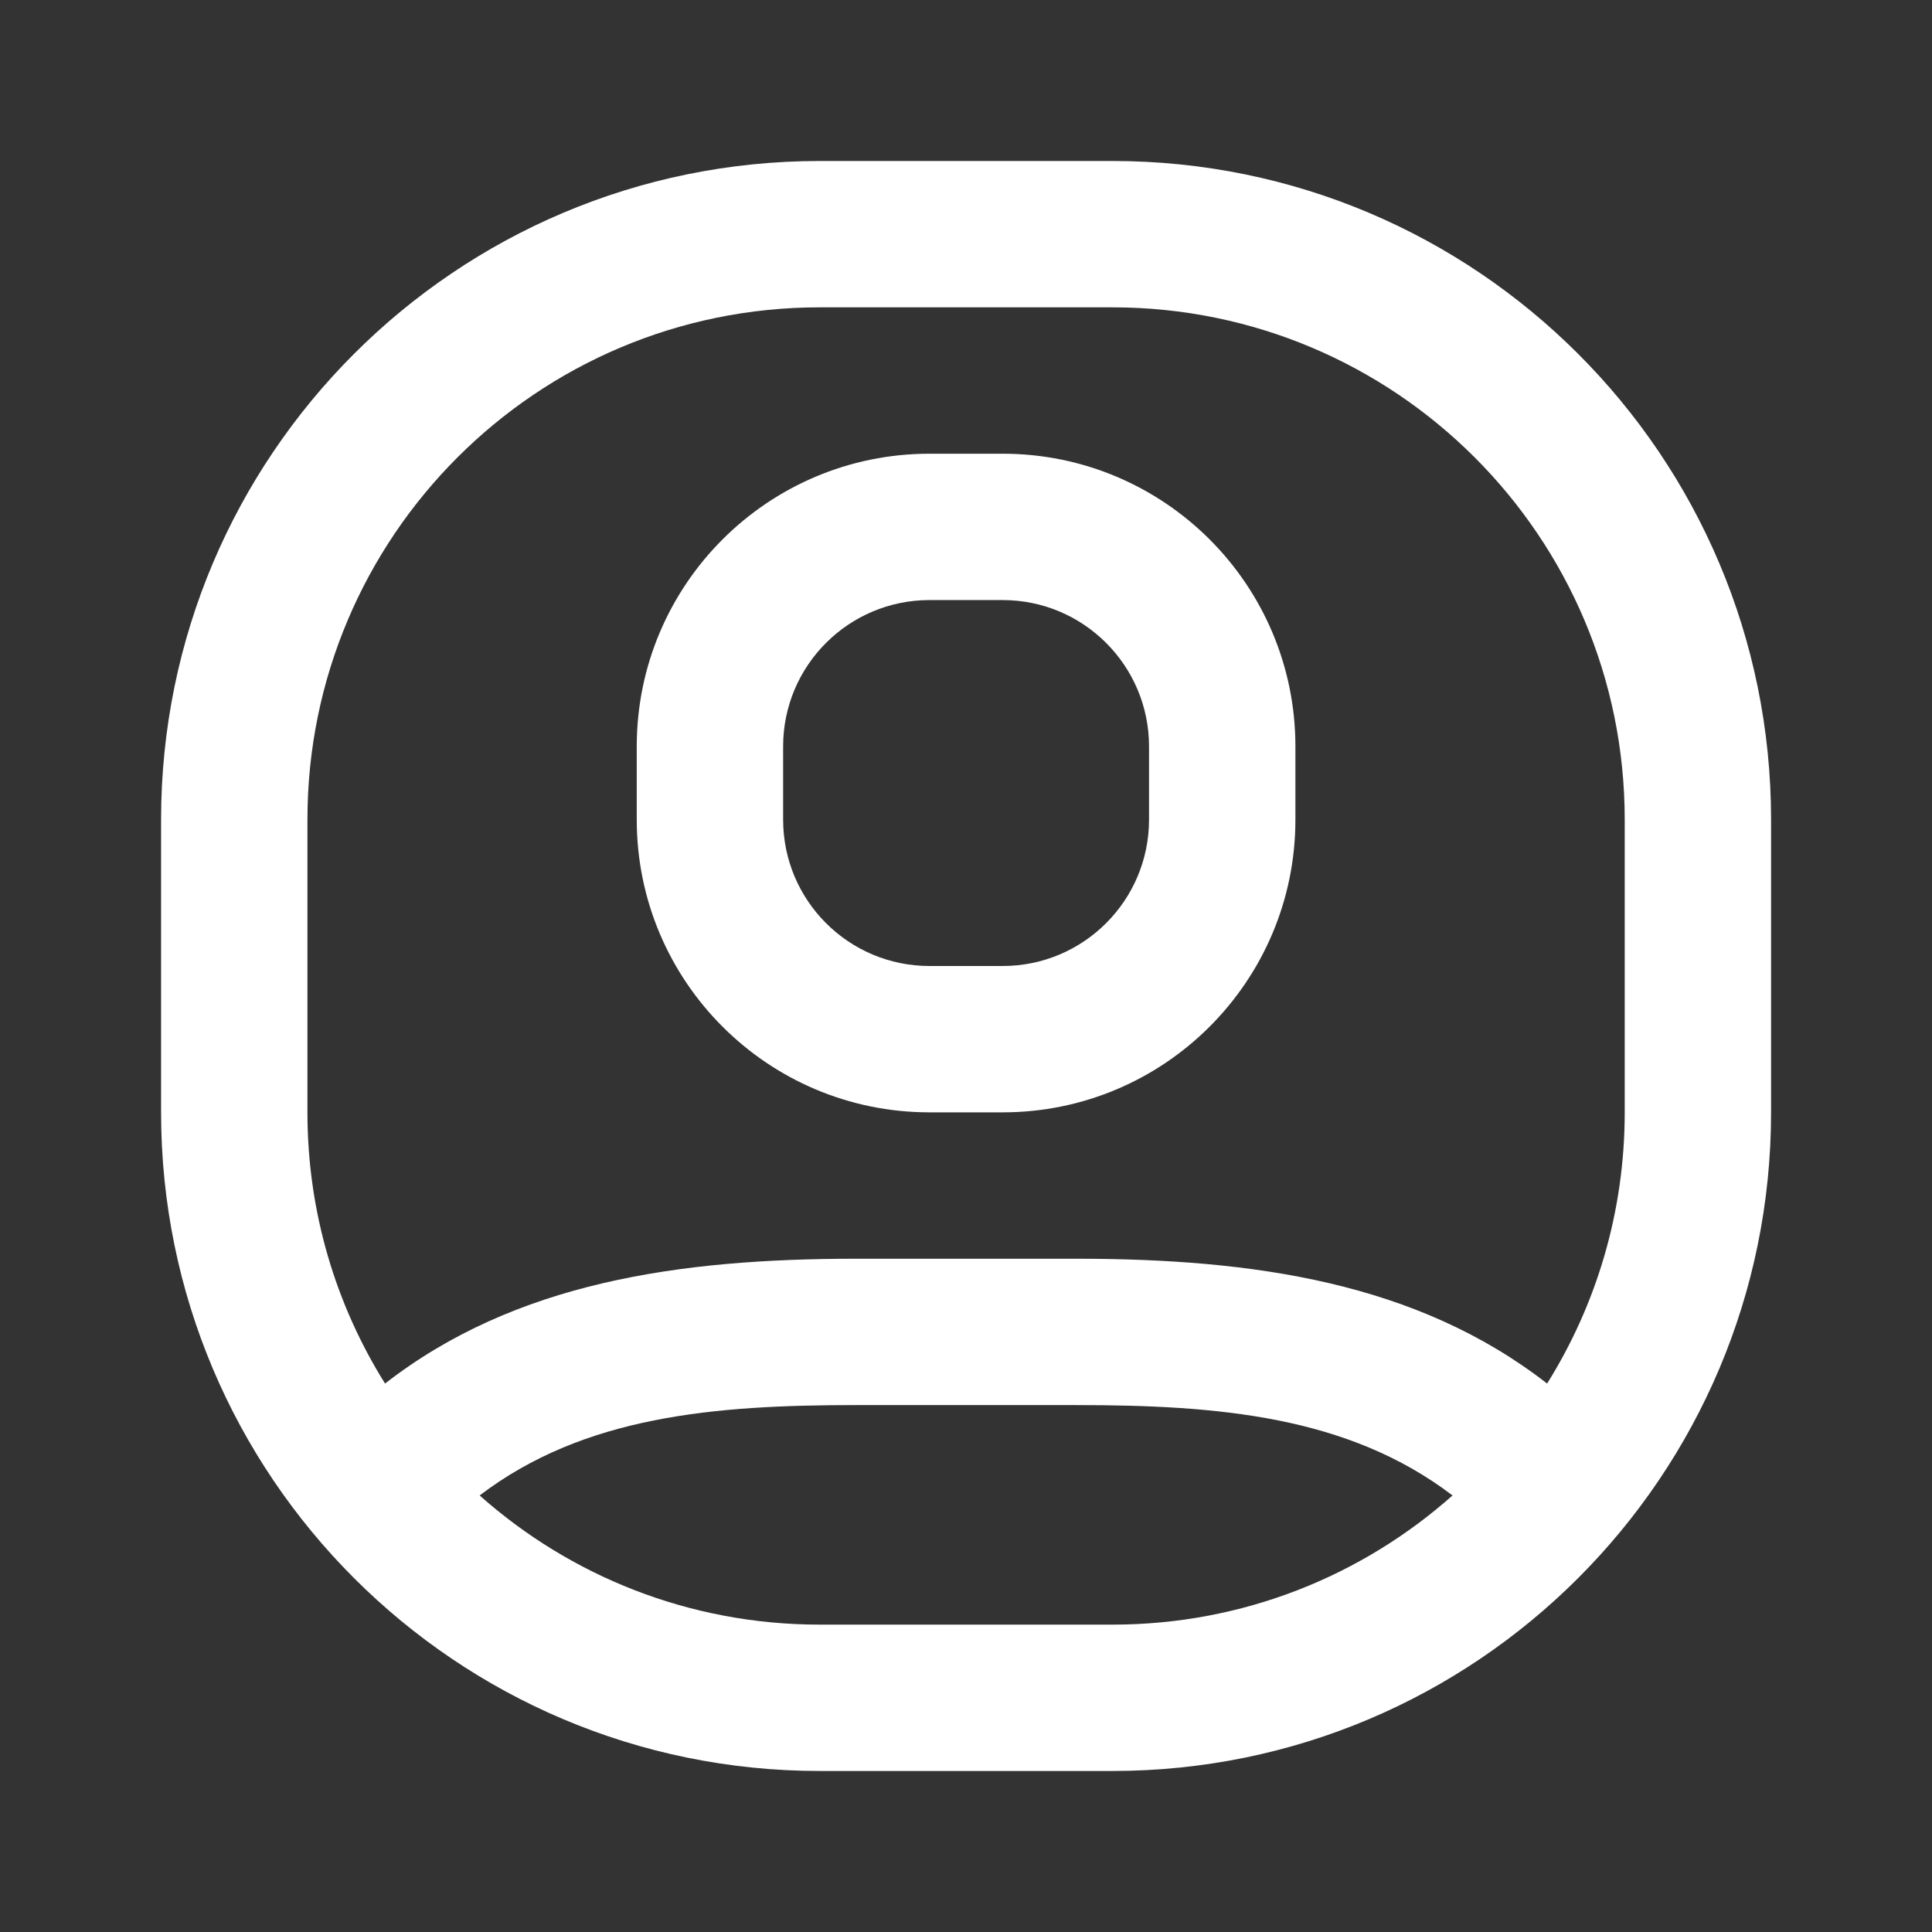
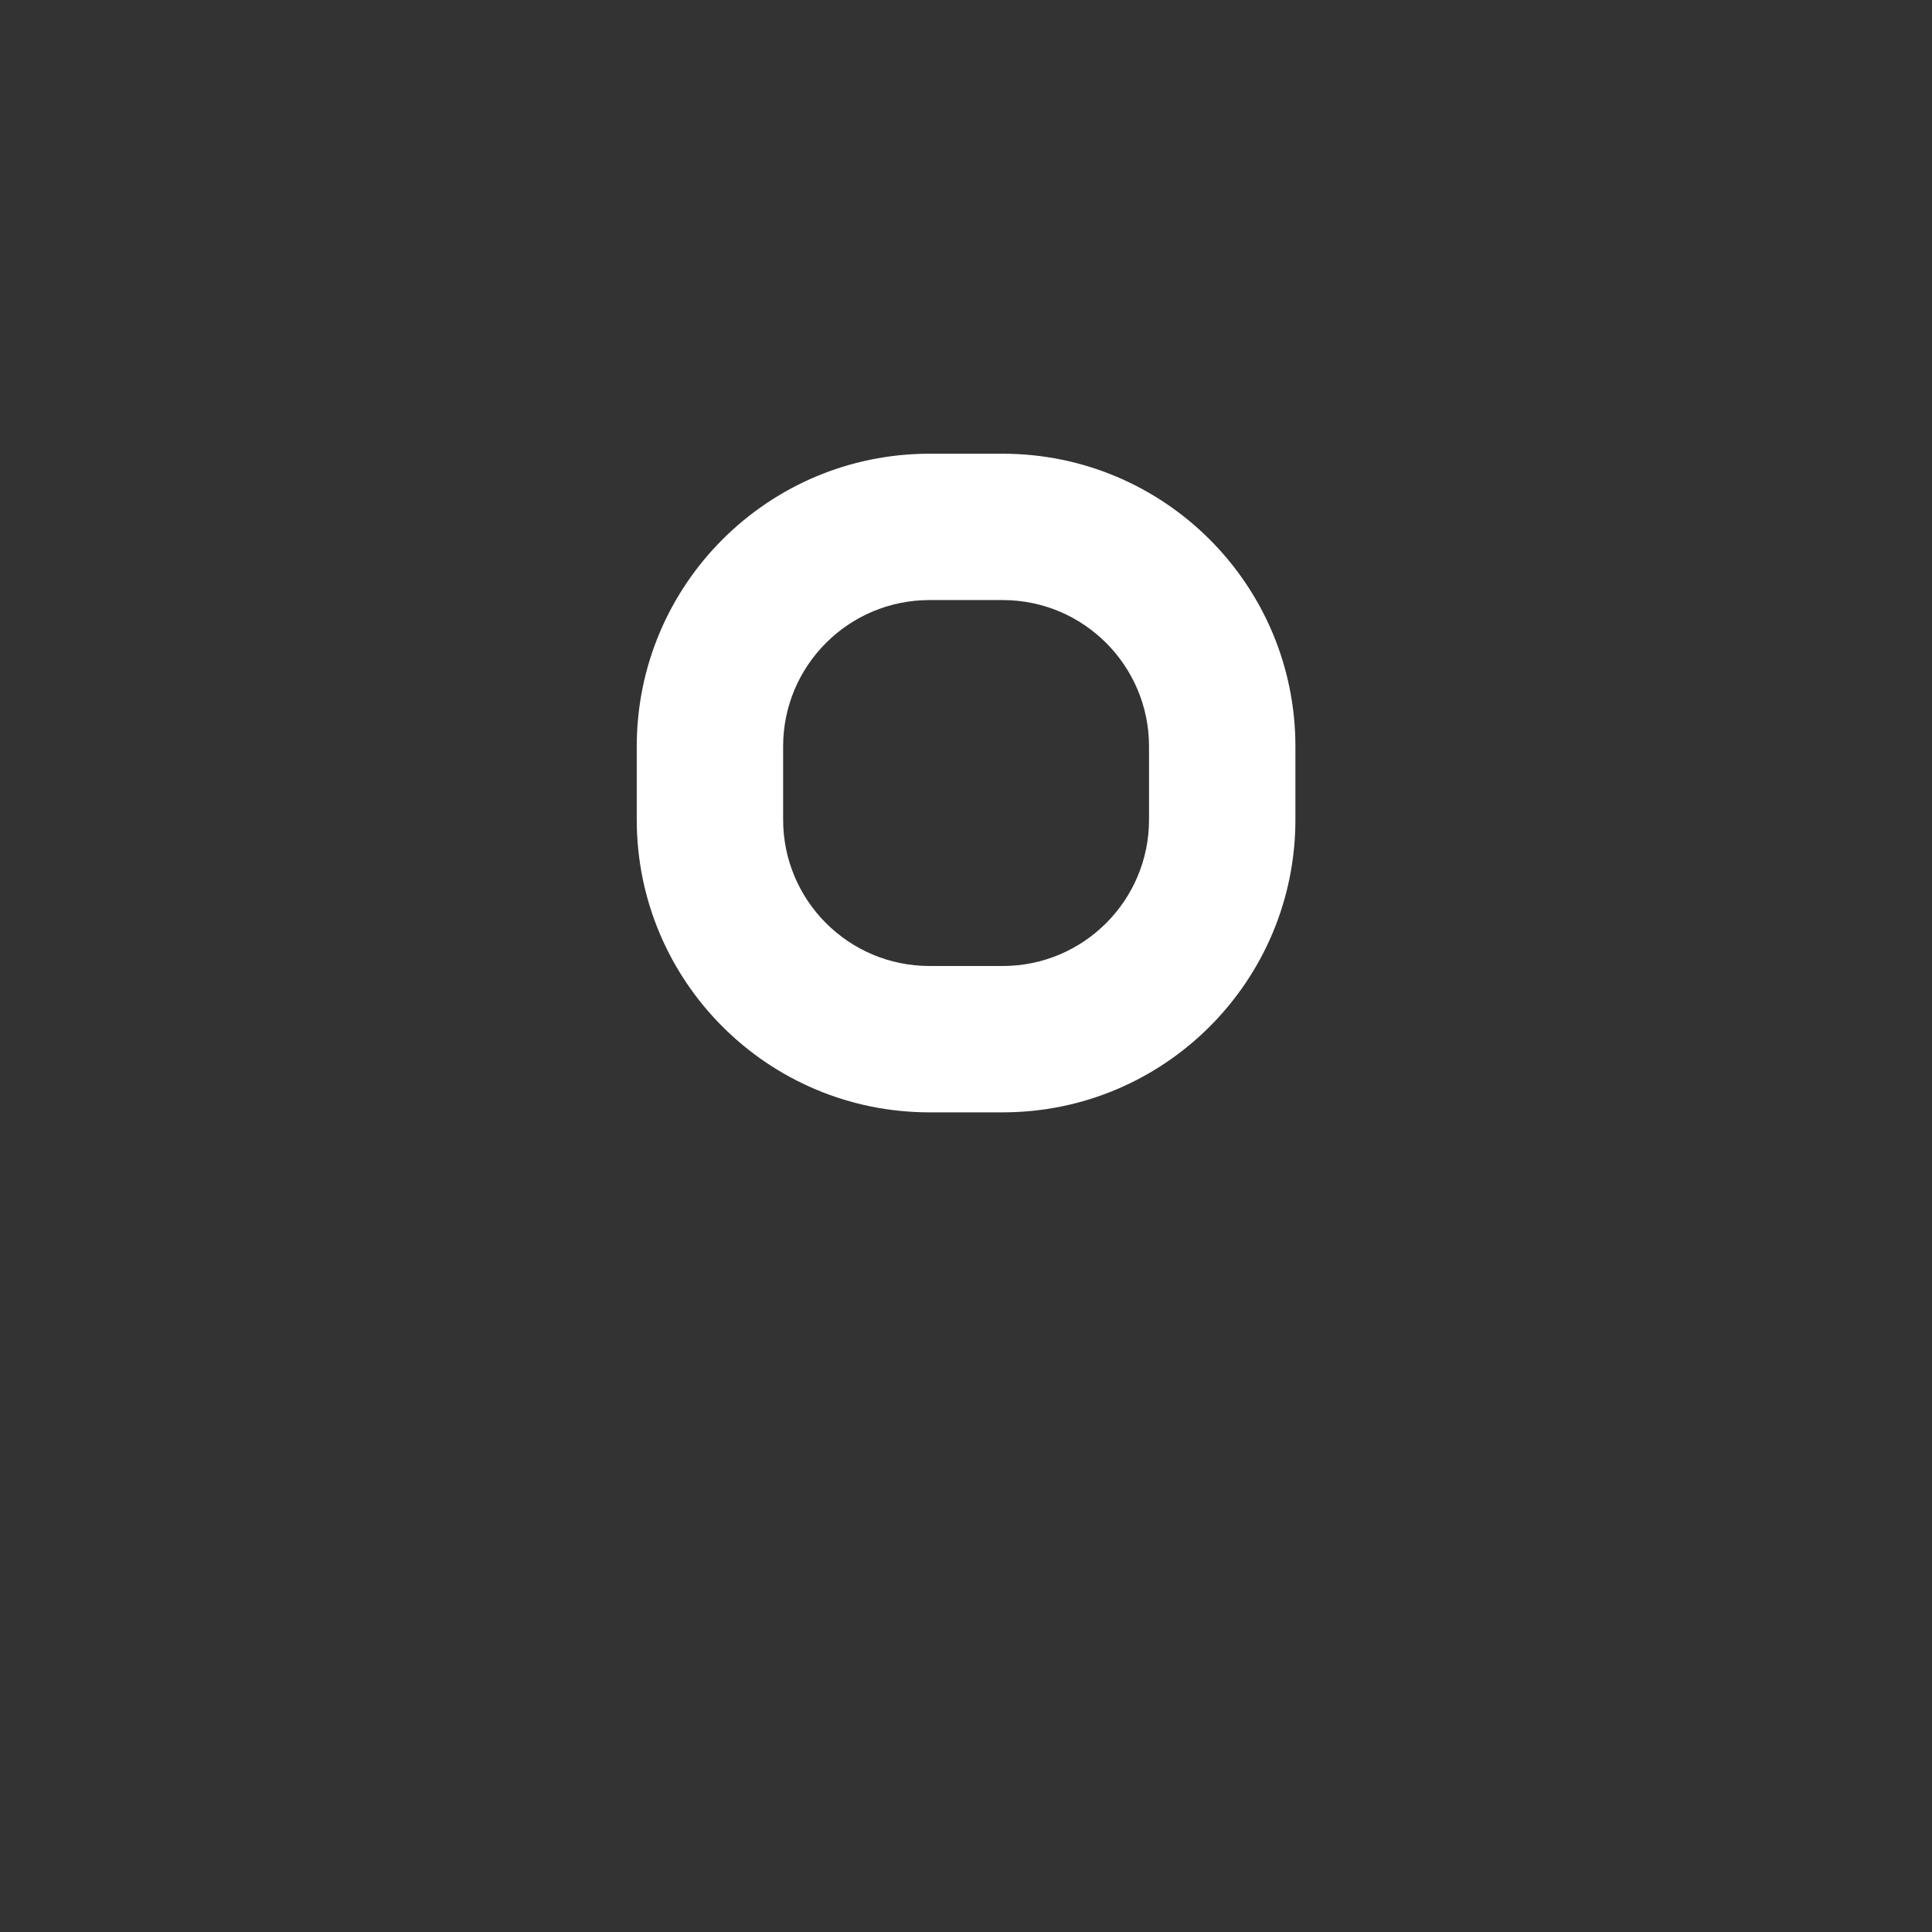
<svg xmlns="http://www.w3.org/2000/svg" width="64" height="64" viewBox="0 0 64 64" fill="none">
  <rect x="0" y="0" width="64" height="64" fill="#333333" stroke="none" />
  <path fill-rule="evenodd" clip-rule="evenodd" d="M21.093 24.727C21.093 19.372 25.435 15.03 30.791 15.03H33.215C38.57 15.03 42.912 19.372 42.912 24.727V27.151C42.912 32.507 38.57 36.848 33.215 36.848H30.791C25.435 36.848 21.093 32.507 21.093 27.151V24.727ZM30.791 19.878C28.113 19.878 25.942 22.049 25.942 24.727V27.151C25.942 29.829 28.113 32 30.791 32H33.215C35.892 32 38.063 29.829 38.063 27.151V24.727C38.063 22.049 35.892 19.878 33.215 19.878H30.791Z" fill="white" />
-   <path fill-rule="evenodd" clip-rule="evenodd" d="M27.154 5.333C15.104 5.333 5.336 15.101 5.336 27.151V36.848C5.336 48.898 15.104 58.666 27.154 58.666H36.851C48.901 58.666 58.669 48.898 58.669 36.848V27.151C58.669 15.101 48.901 5.333 36.851 5.333H27.154ZM36.851 10.181H27.154C17.782 10.181 10.184 17.779 10.184 27.151V36.848C10.184 40.148 11.126 43.227 12.755 45.832C17.066 42.481 22.483 41.697 28.366 41.697H35.639C41.523 41.697 46.94 42.48 51.25 45.832C52.879 43.227 53.821 40.147 53.821 36.848V27.151C53.821 17.779 46.223 10.181 36.851 10.181ZM48.117 49.539C44.654 46.9 40.329 46.545 35.639 46.545H28.366C23.676 46.545 19.352 46.9 15.889 49.539C18.885 52.201 22.831 53.818 27.154 53.818H36.851C41.175 53.818 45.12 52.201 48.117 49.539Z" fill="white" />
</svg>